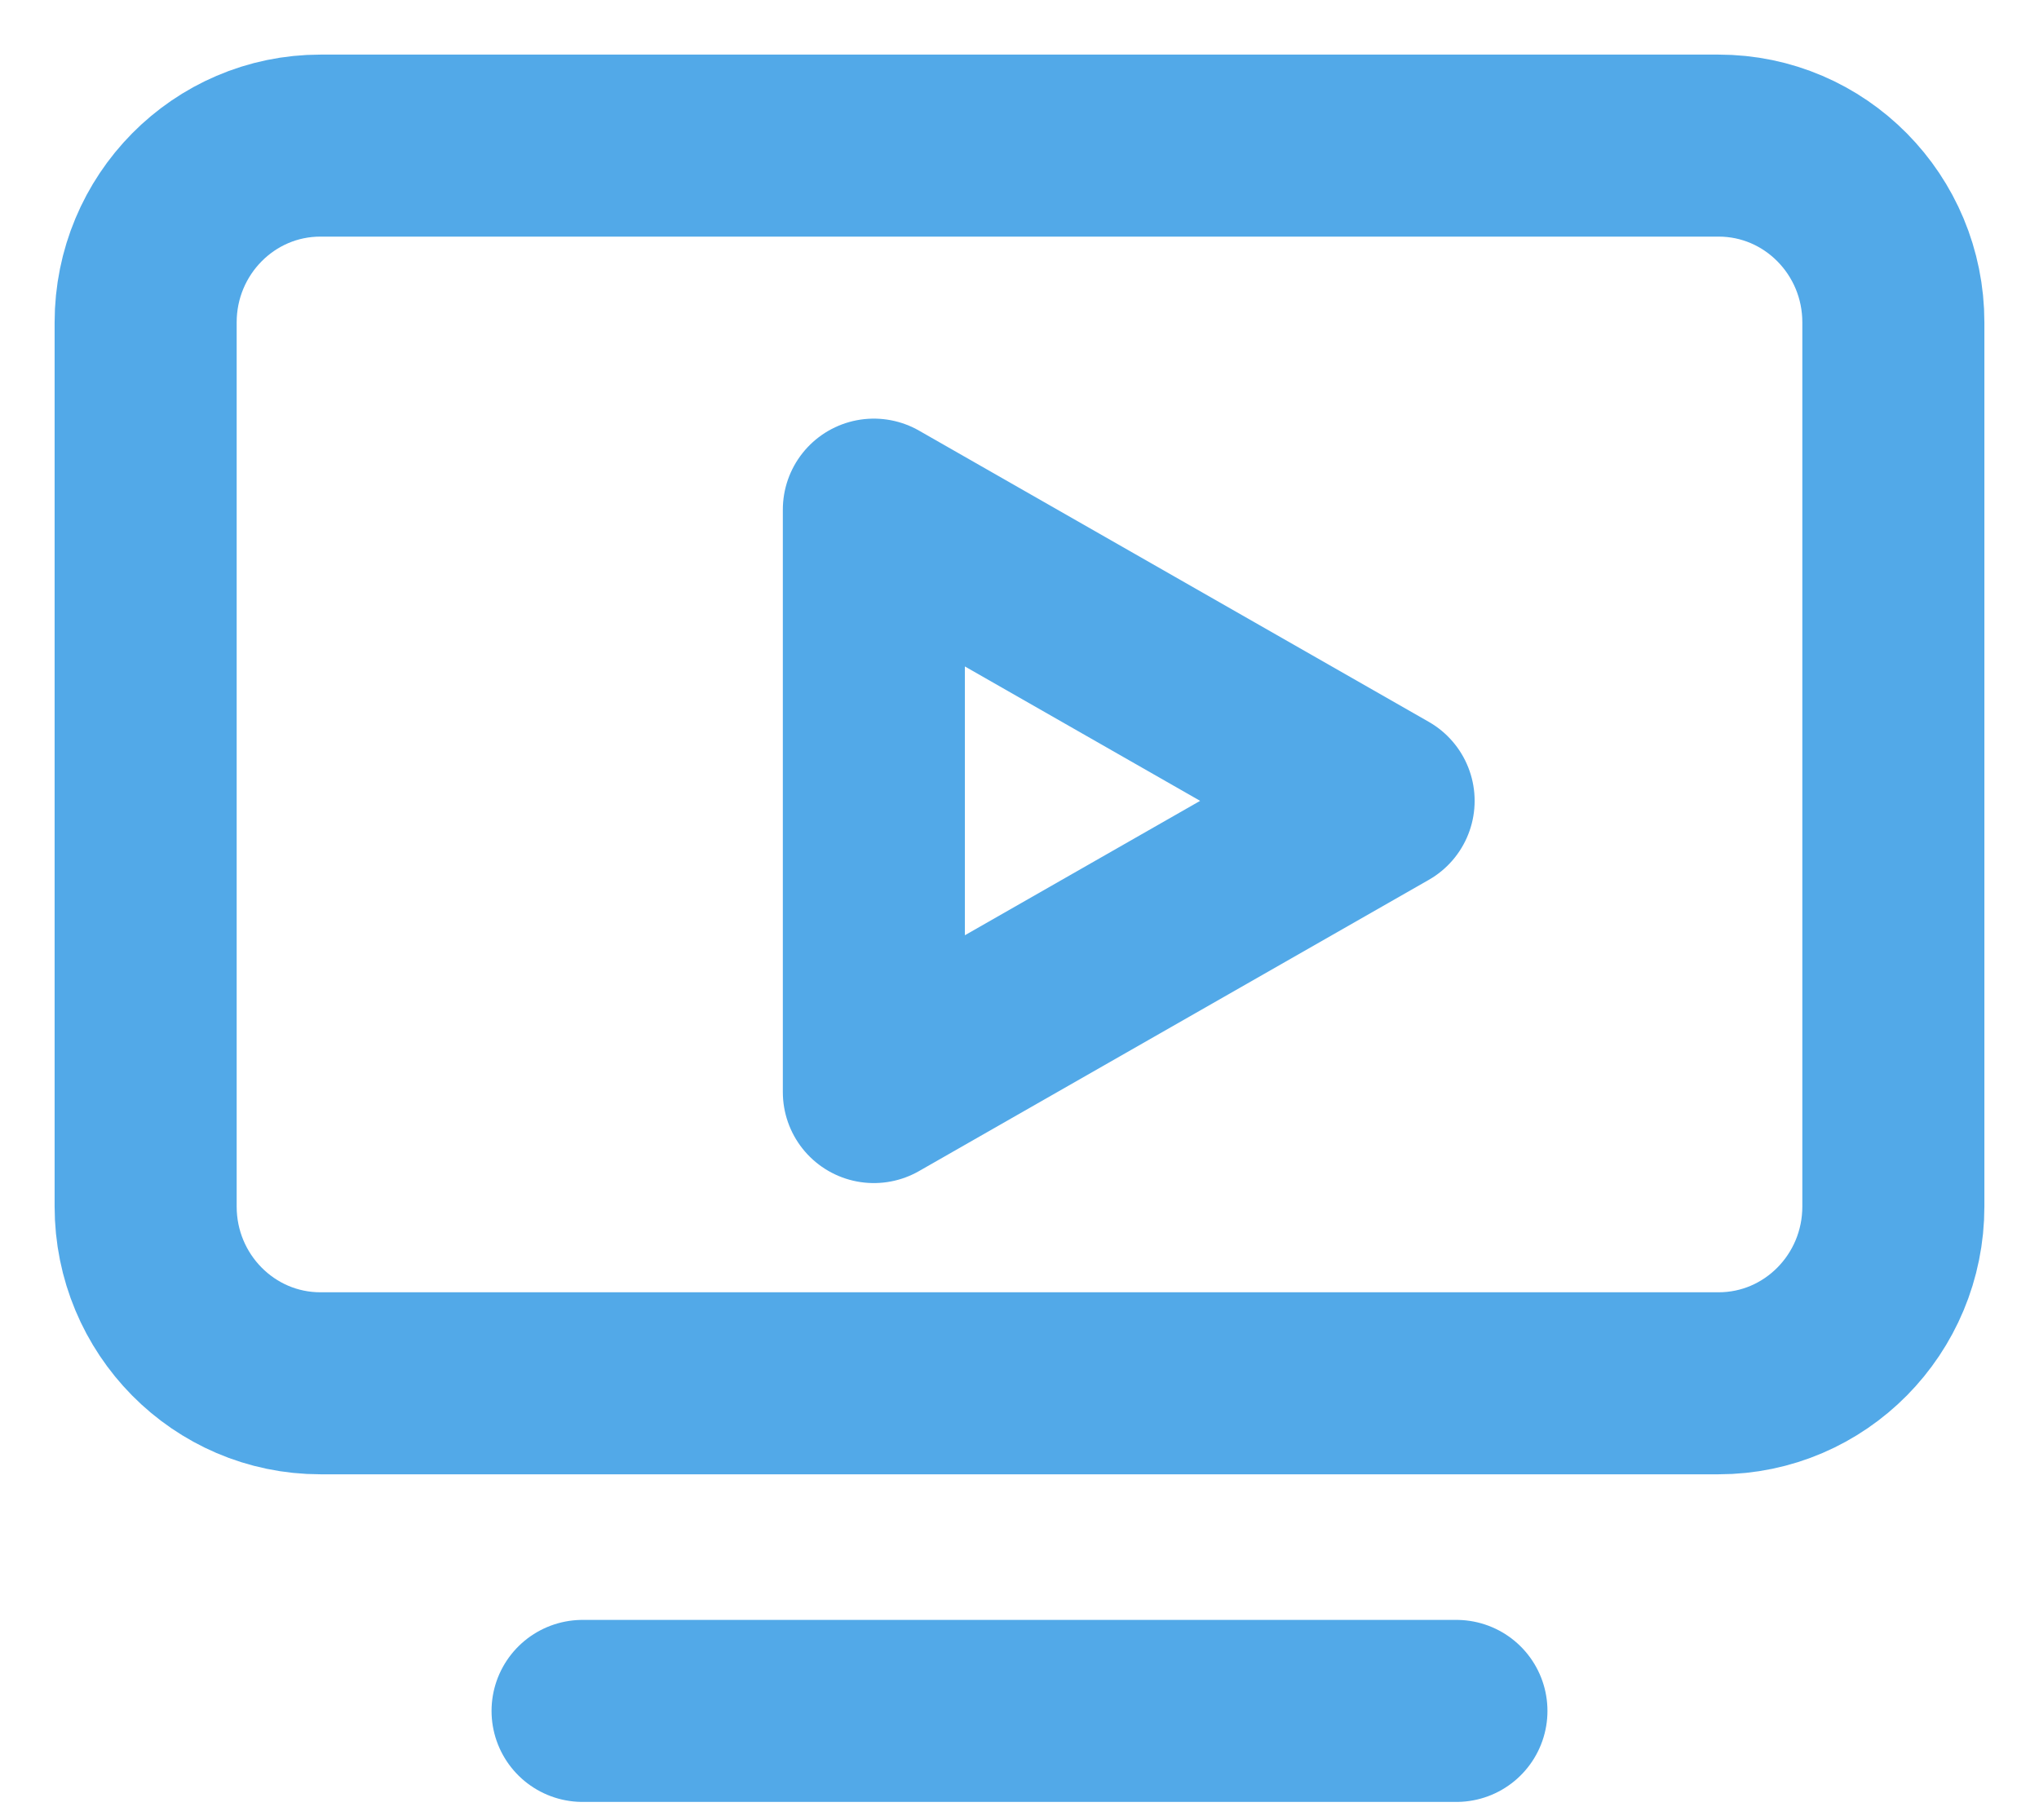
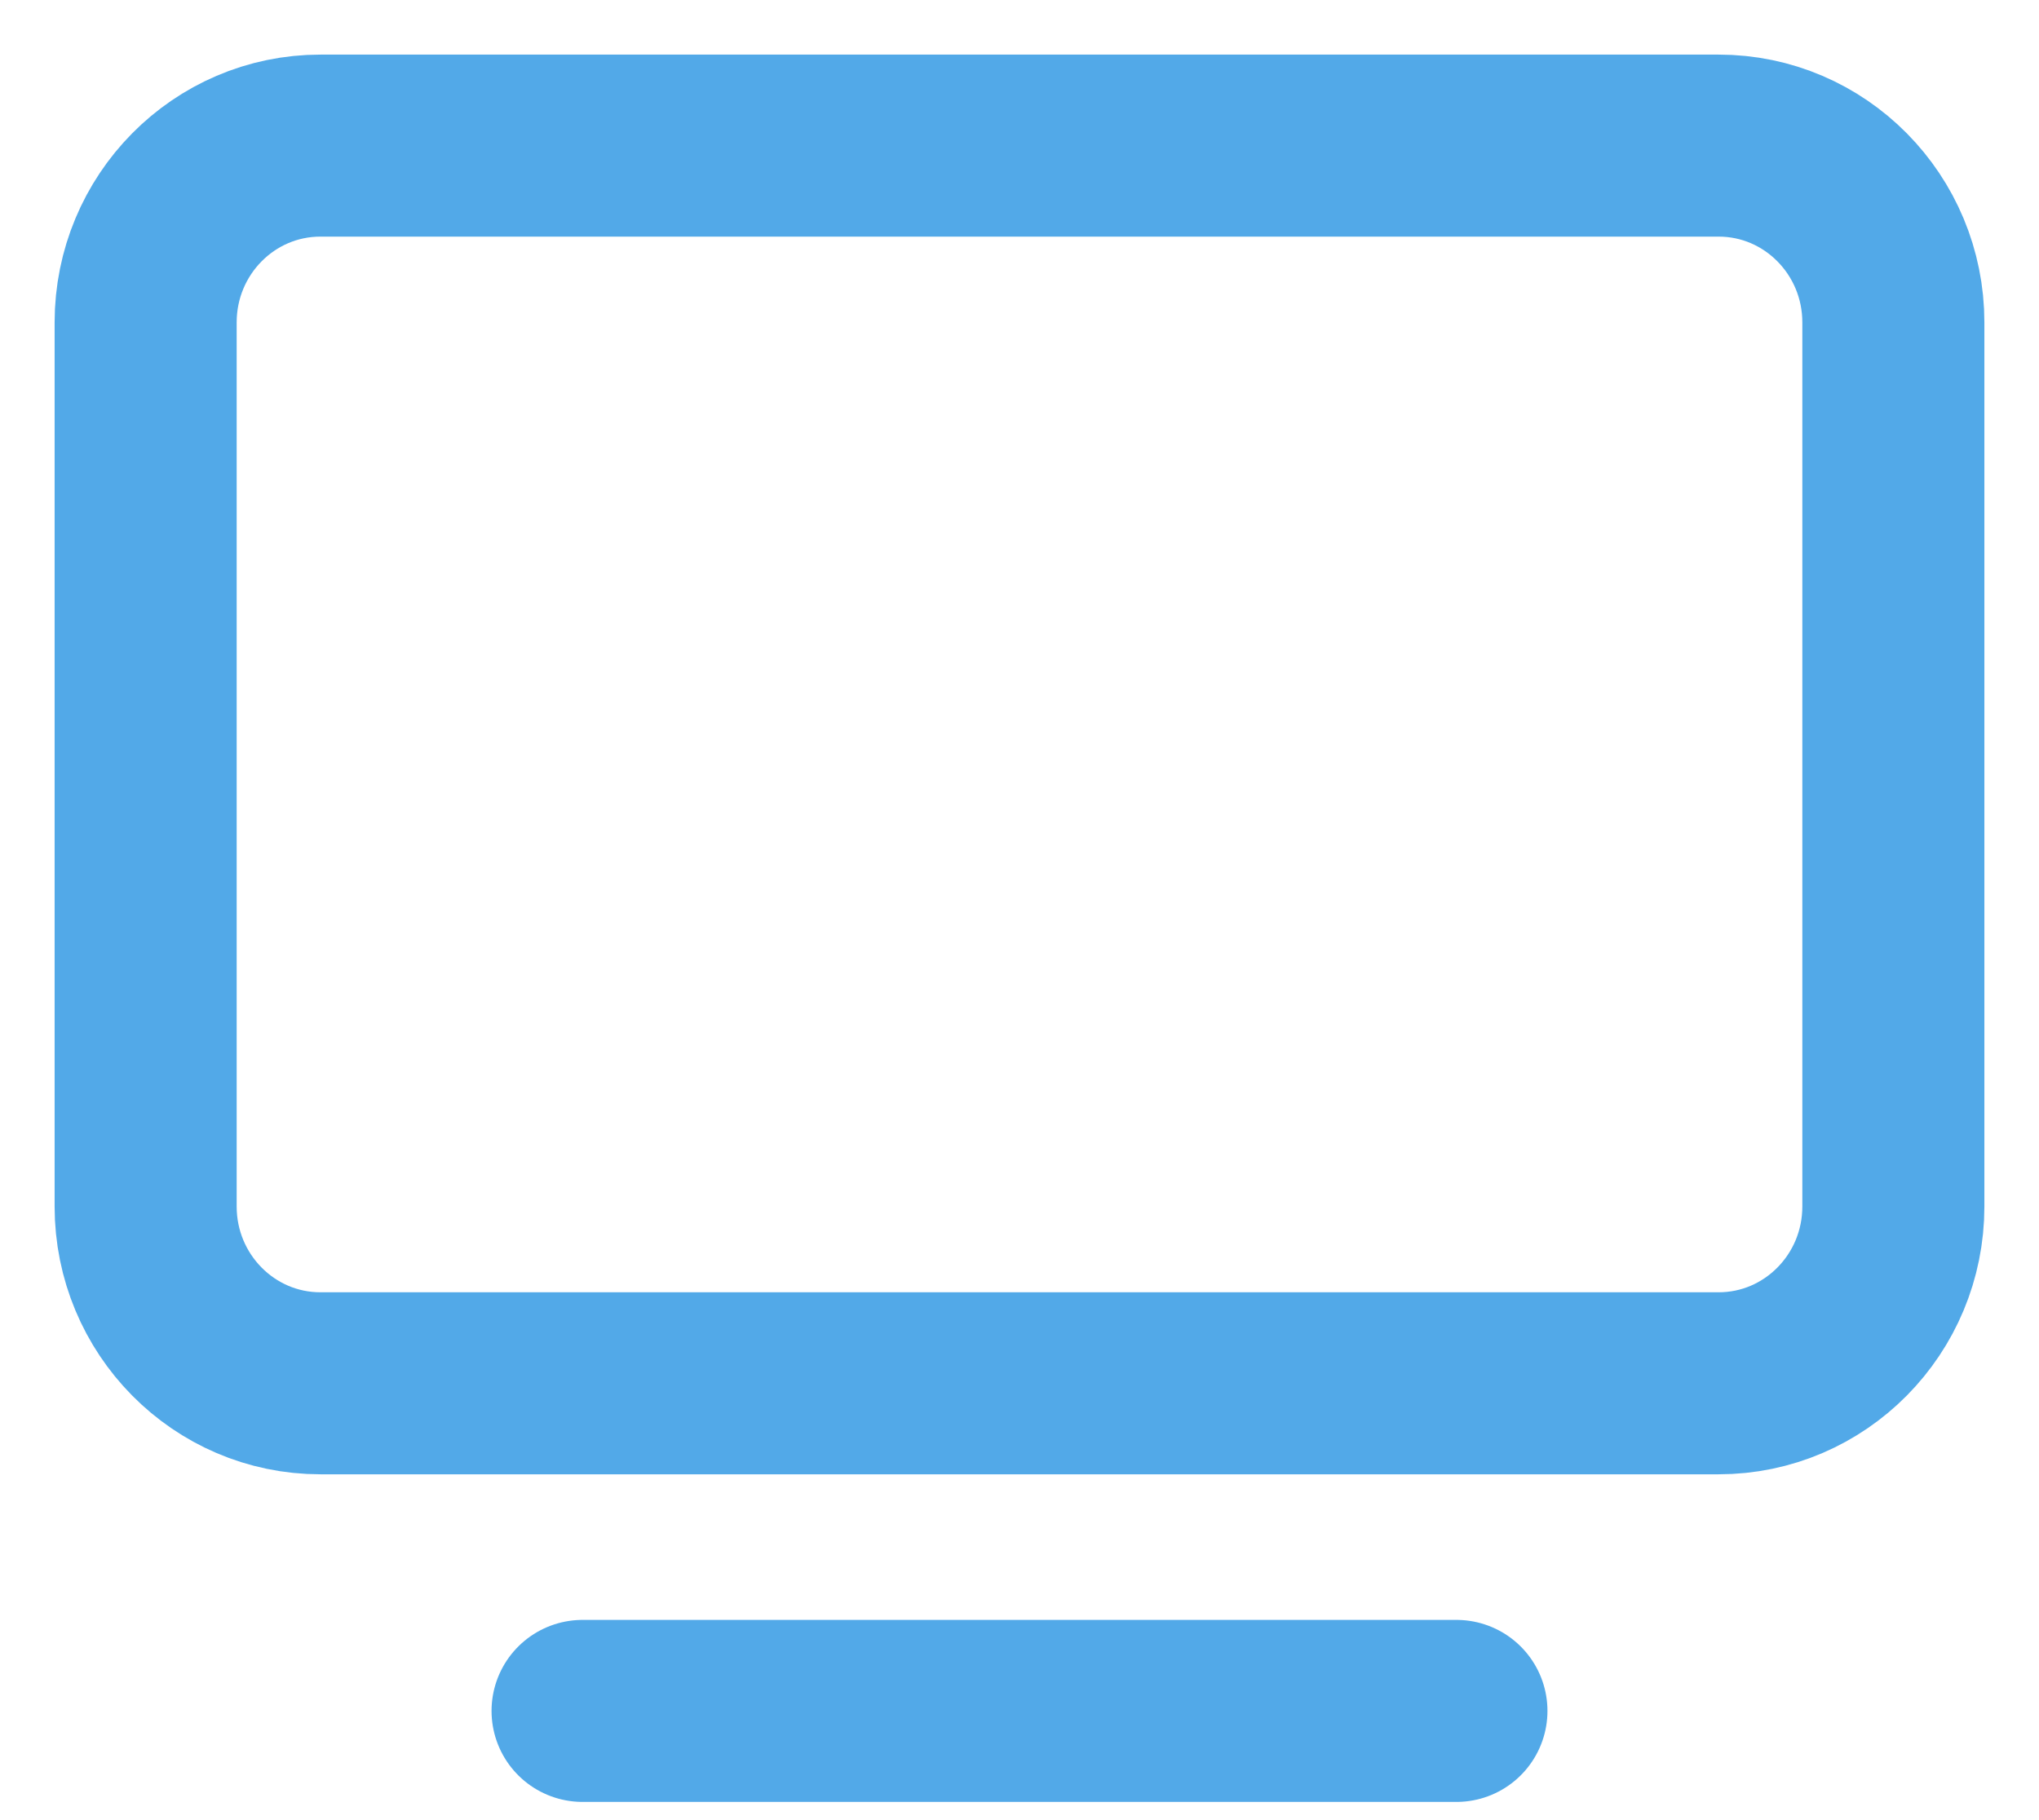
<svg xmlns="http://www.w3.org/2000/svg" width="28" height="25" viewBox="0 0 28 25" fill="none">
  <path d="M23.6 2H4.4C3.075 2 2 3.087 2 4.429V16.571C2 17.913 3.075 19 4.4 19H23.6C24.925 19 26 17.913 26 16.571V4.429C26 3.087 24.925 2 23.6 2Z" stroke="#52A9E8" stroke-width="2.5" stroke-linecap="round" stroke-linejoin="round" />
  <path d="M8 23.5H20" stroke="#52A9E8" stroke-width="2.5" stroke-linecap="round" stroke-linejoin="round" />
-   <path d="M12 15V7L19 11L12 15Z" stroke="#52A9E8" stroke-width="2.5" stroke-linecap="round" stroke-linejoin="round" />
</svg>